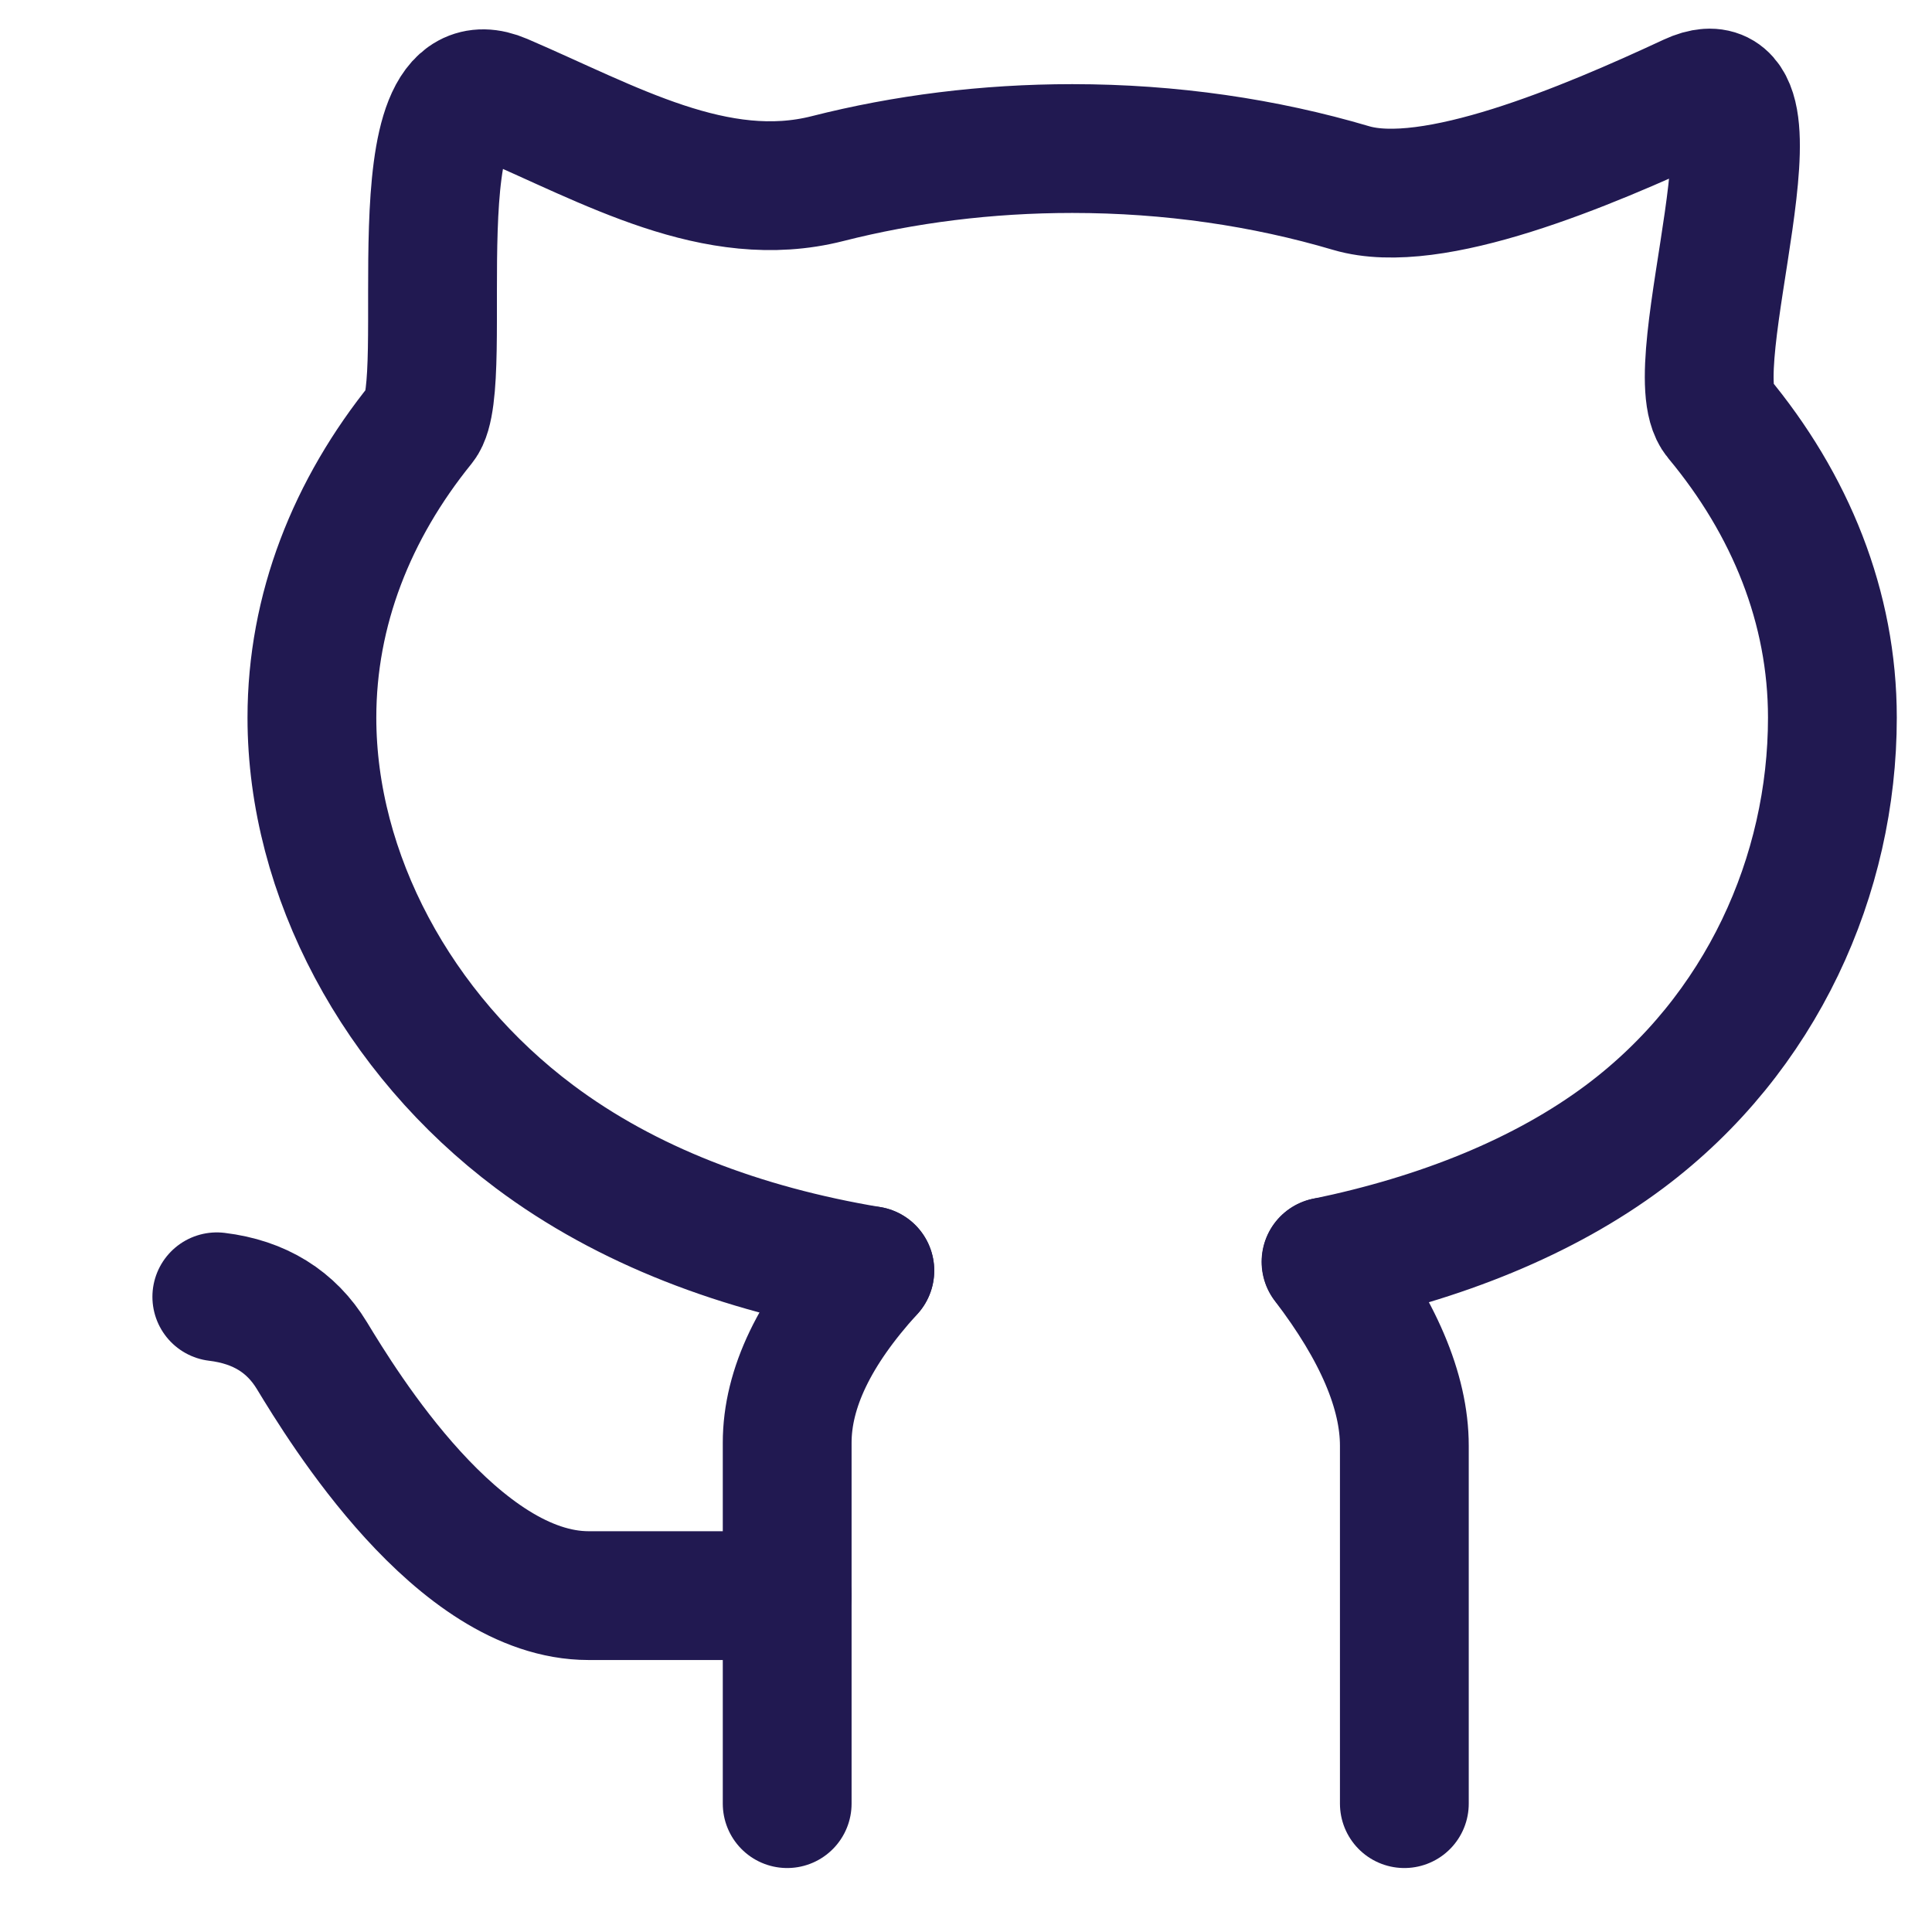
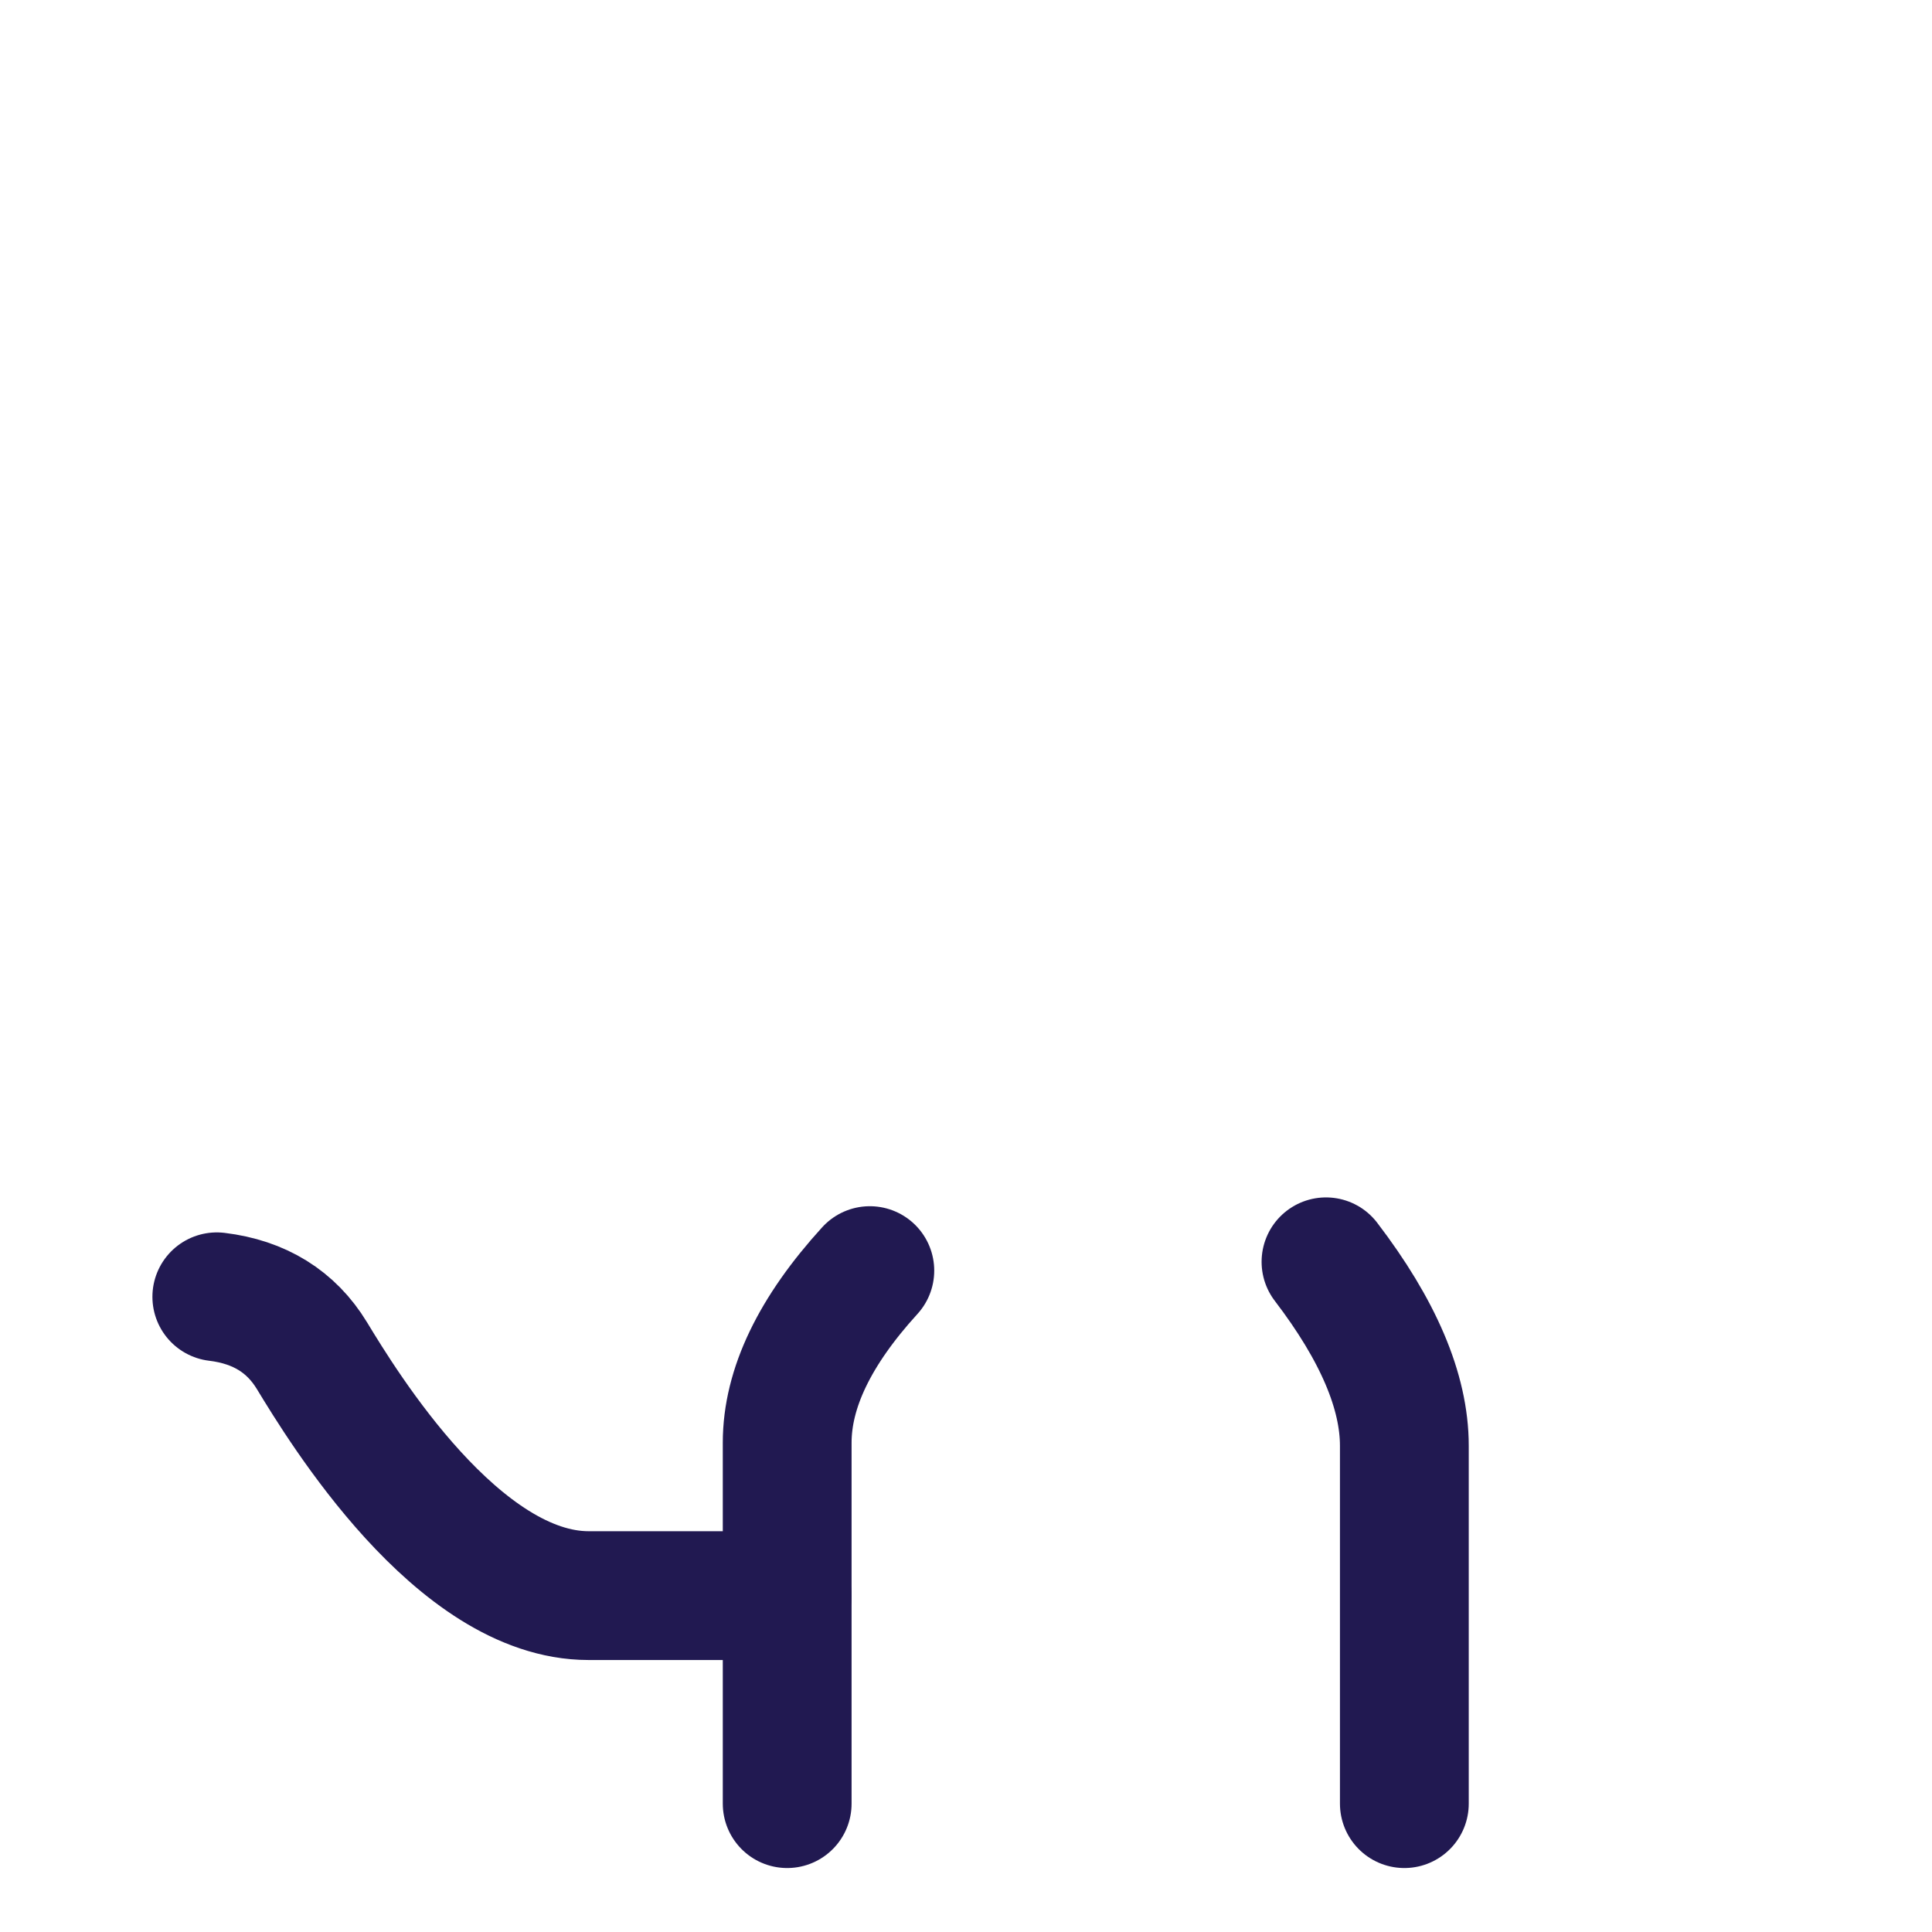
<svg xmlns="http://www.w3.org/2000/svg" width="9" height="9" viewBox="0 0 9 9" fill="none">
-   <path d="M6.178 5.878C6.71 5.768 7.192 5.576 7.568 5.295C8.208 4.816 8.536 4.075 8.536 3.343C8.536 2.829 8.341 2.35 8.003 1.944C7.815 1.718 8.365 0.23 7.876 0.457C7.387 0.685 6.67 0.987 6.294 0.876C5.892 0.757 5.453 0.692 4.995 0.692C4.596 0.692 4.213 0.741 3.855 0.832C3.336 0.964 2.839 0.672 2.338 0.457C1.838 0.243 2.111 1.788 1.963 1.972C1.639 2.372 1.453 2.841 1.453 3.343C1.453 4.075 1.85 4.816 2.49 5.295C2.917 5.615 3.453 5.819 4.052 5.919" stroke="#211951" stroke-width="0.6" stroke-linecap="round" stroke-linejoin="round" />
  <path d="M4.052 5.919C3.795 6.201 3.667 6.468 3.667 6.721C3.667 6.975 3.667 7.372 3.667 8.402" stroke="#211951" stroke-width="0.6" stroke-linecap="round" stroke-linejoin="round" />
  <path d="M6.177 5.878C6.42 6.196 6.542 6.482 6.542 6.735C6.542 6.988 6.542 7.381 6.542 8.402" stroke="#211951" stroke-width="0.6" stroke-linecap="round" stroke-linejoin="round" />
  <path d="M1.01 6.041C1.209 6.065 1.357 6.157 1.453 6.315C1.597 6.552 2.133 7.433 2.742 7.433C3.148 7.433 3.456 7.433 3.667 7.433" stroke="#211951" stroke-width="0.6" stroke-linecap="round" stroke-linejoin="round" />
</svg>